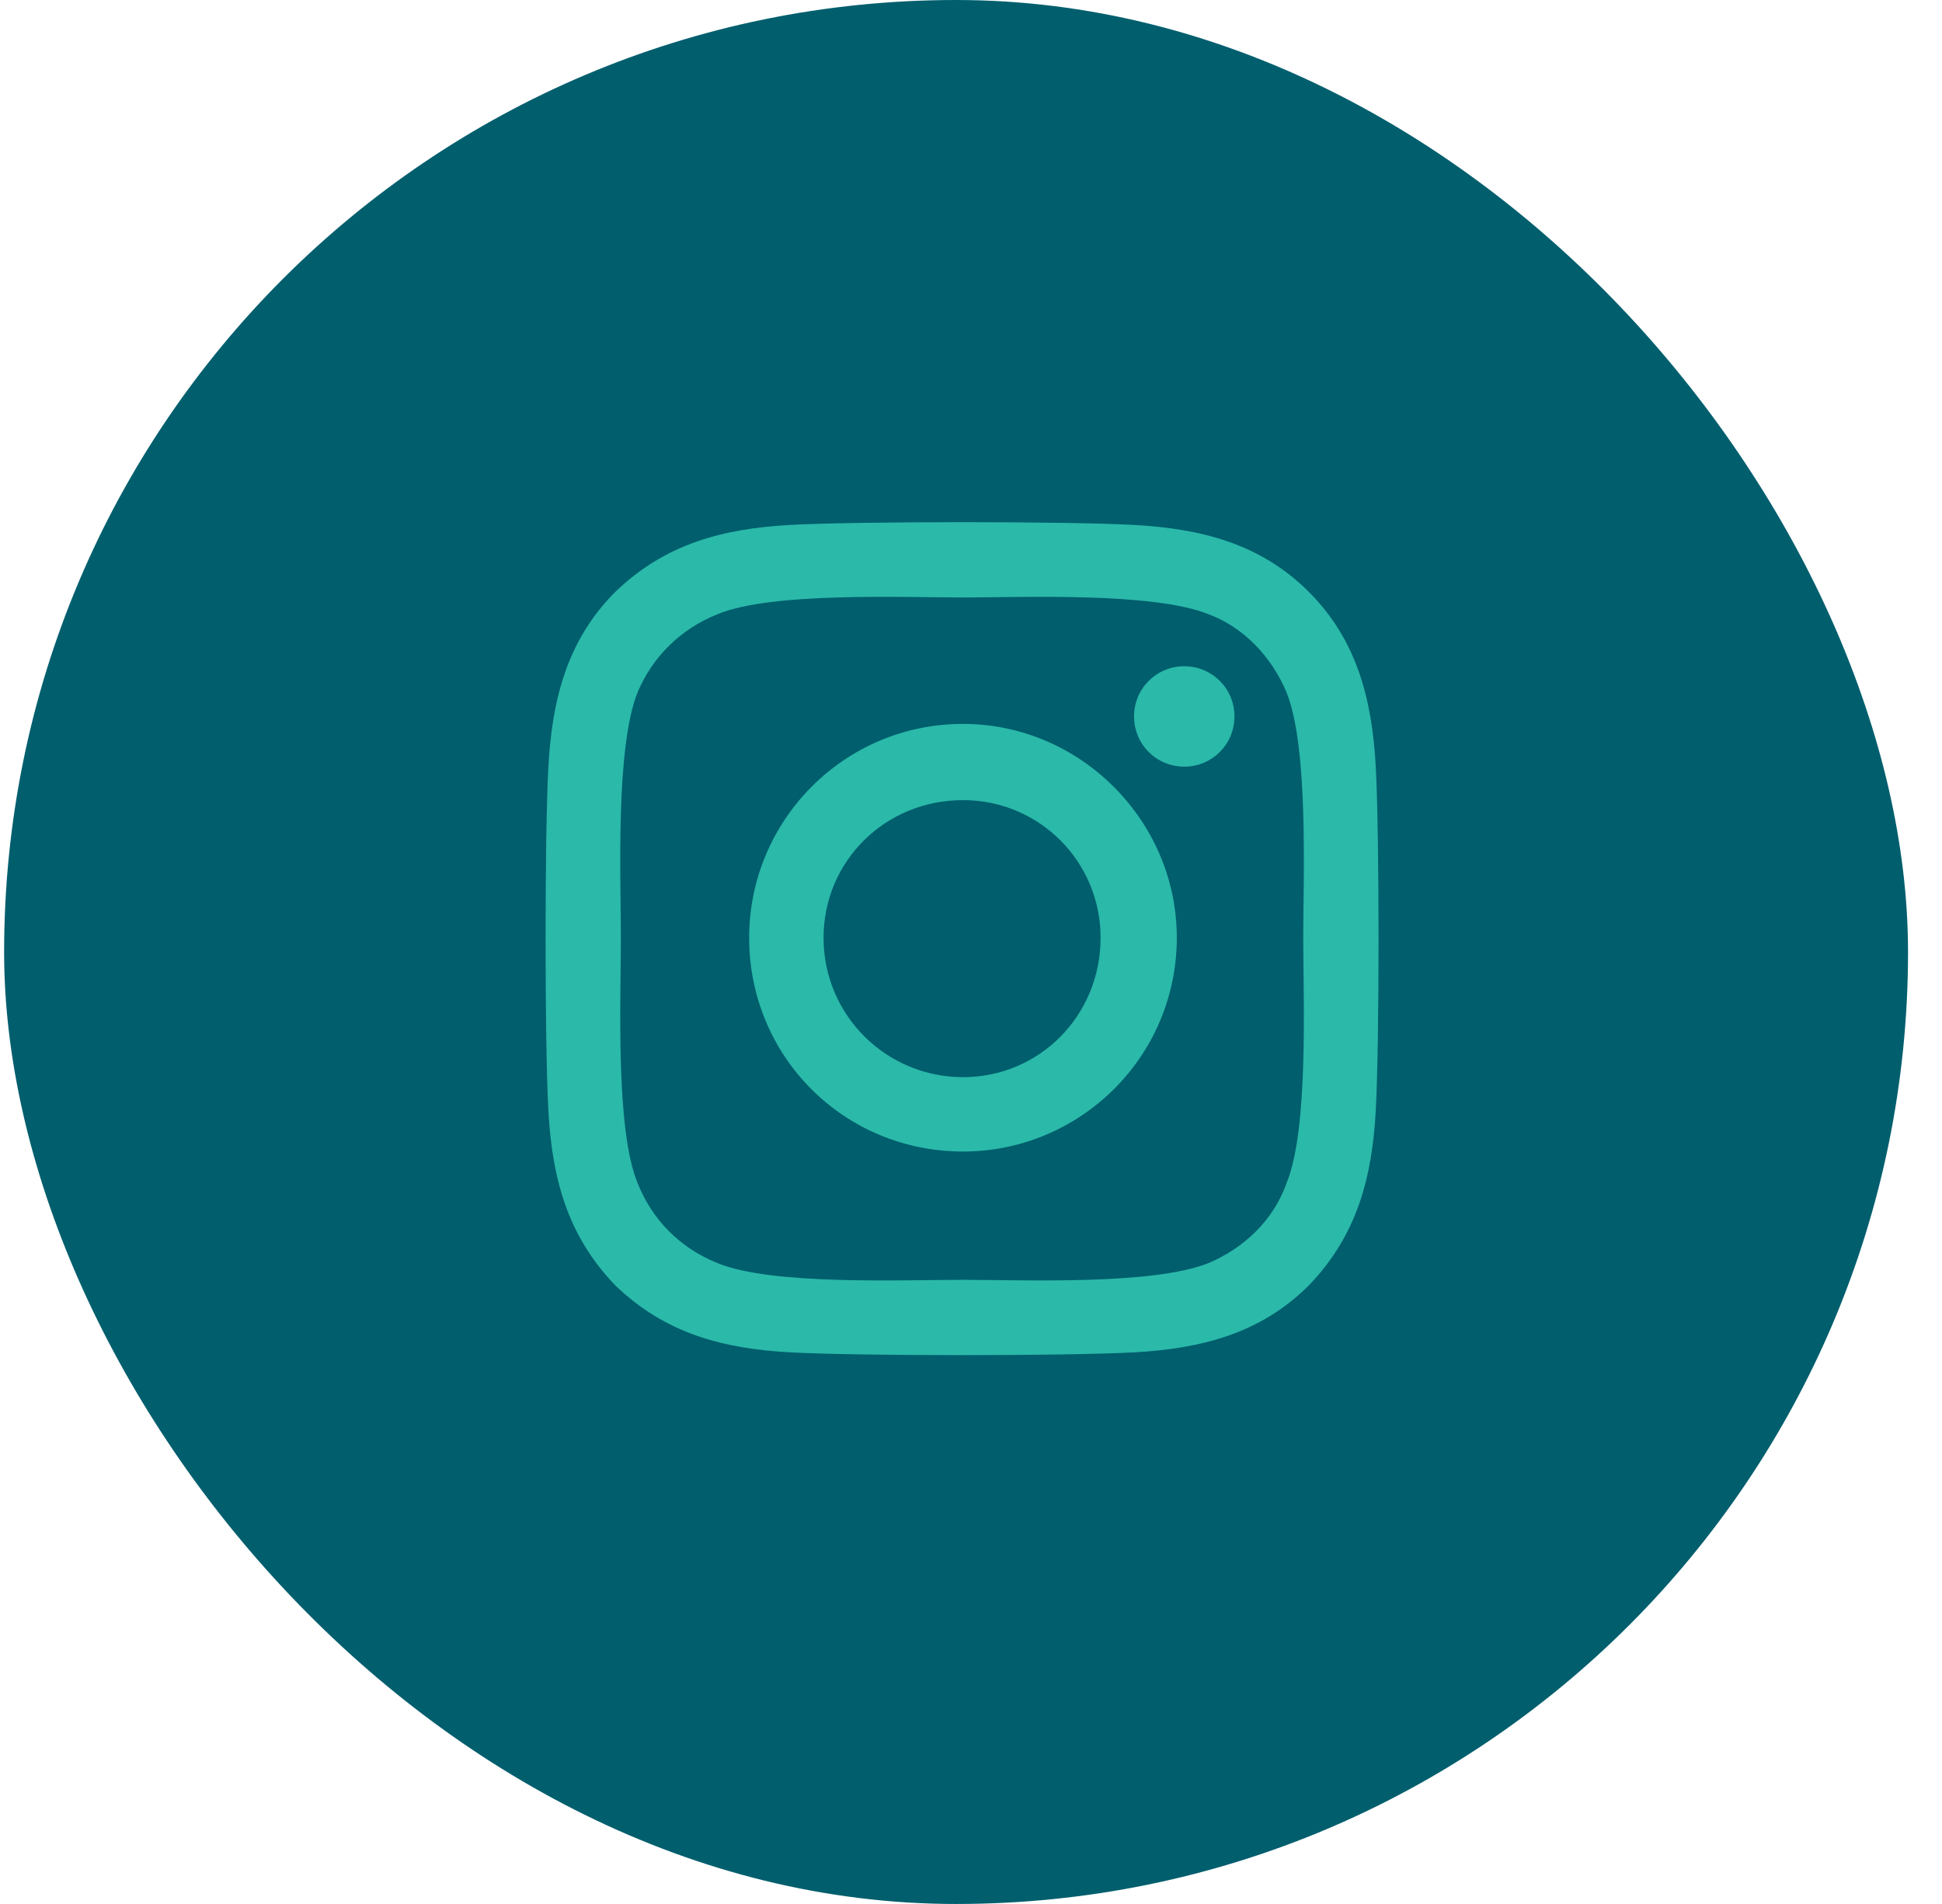
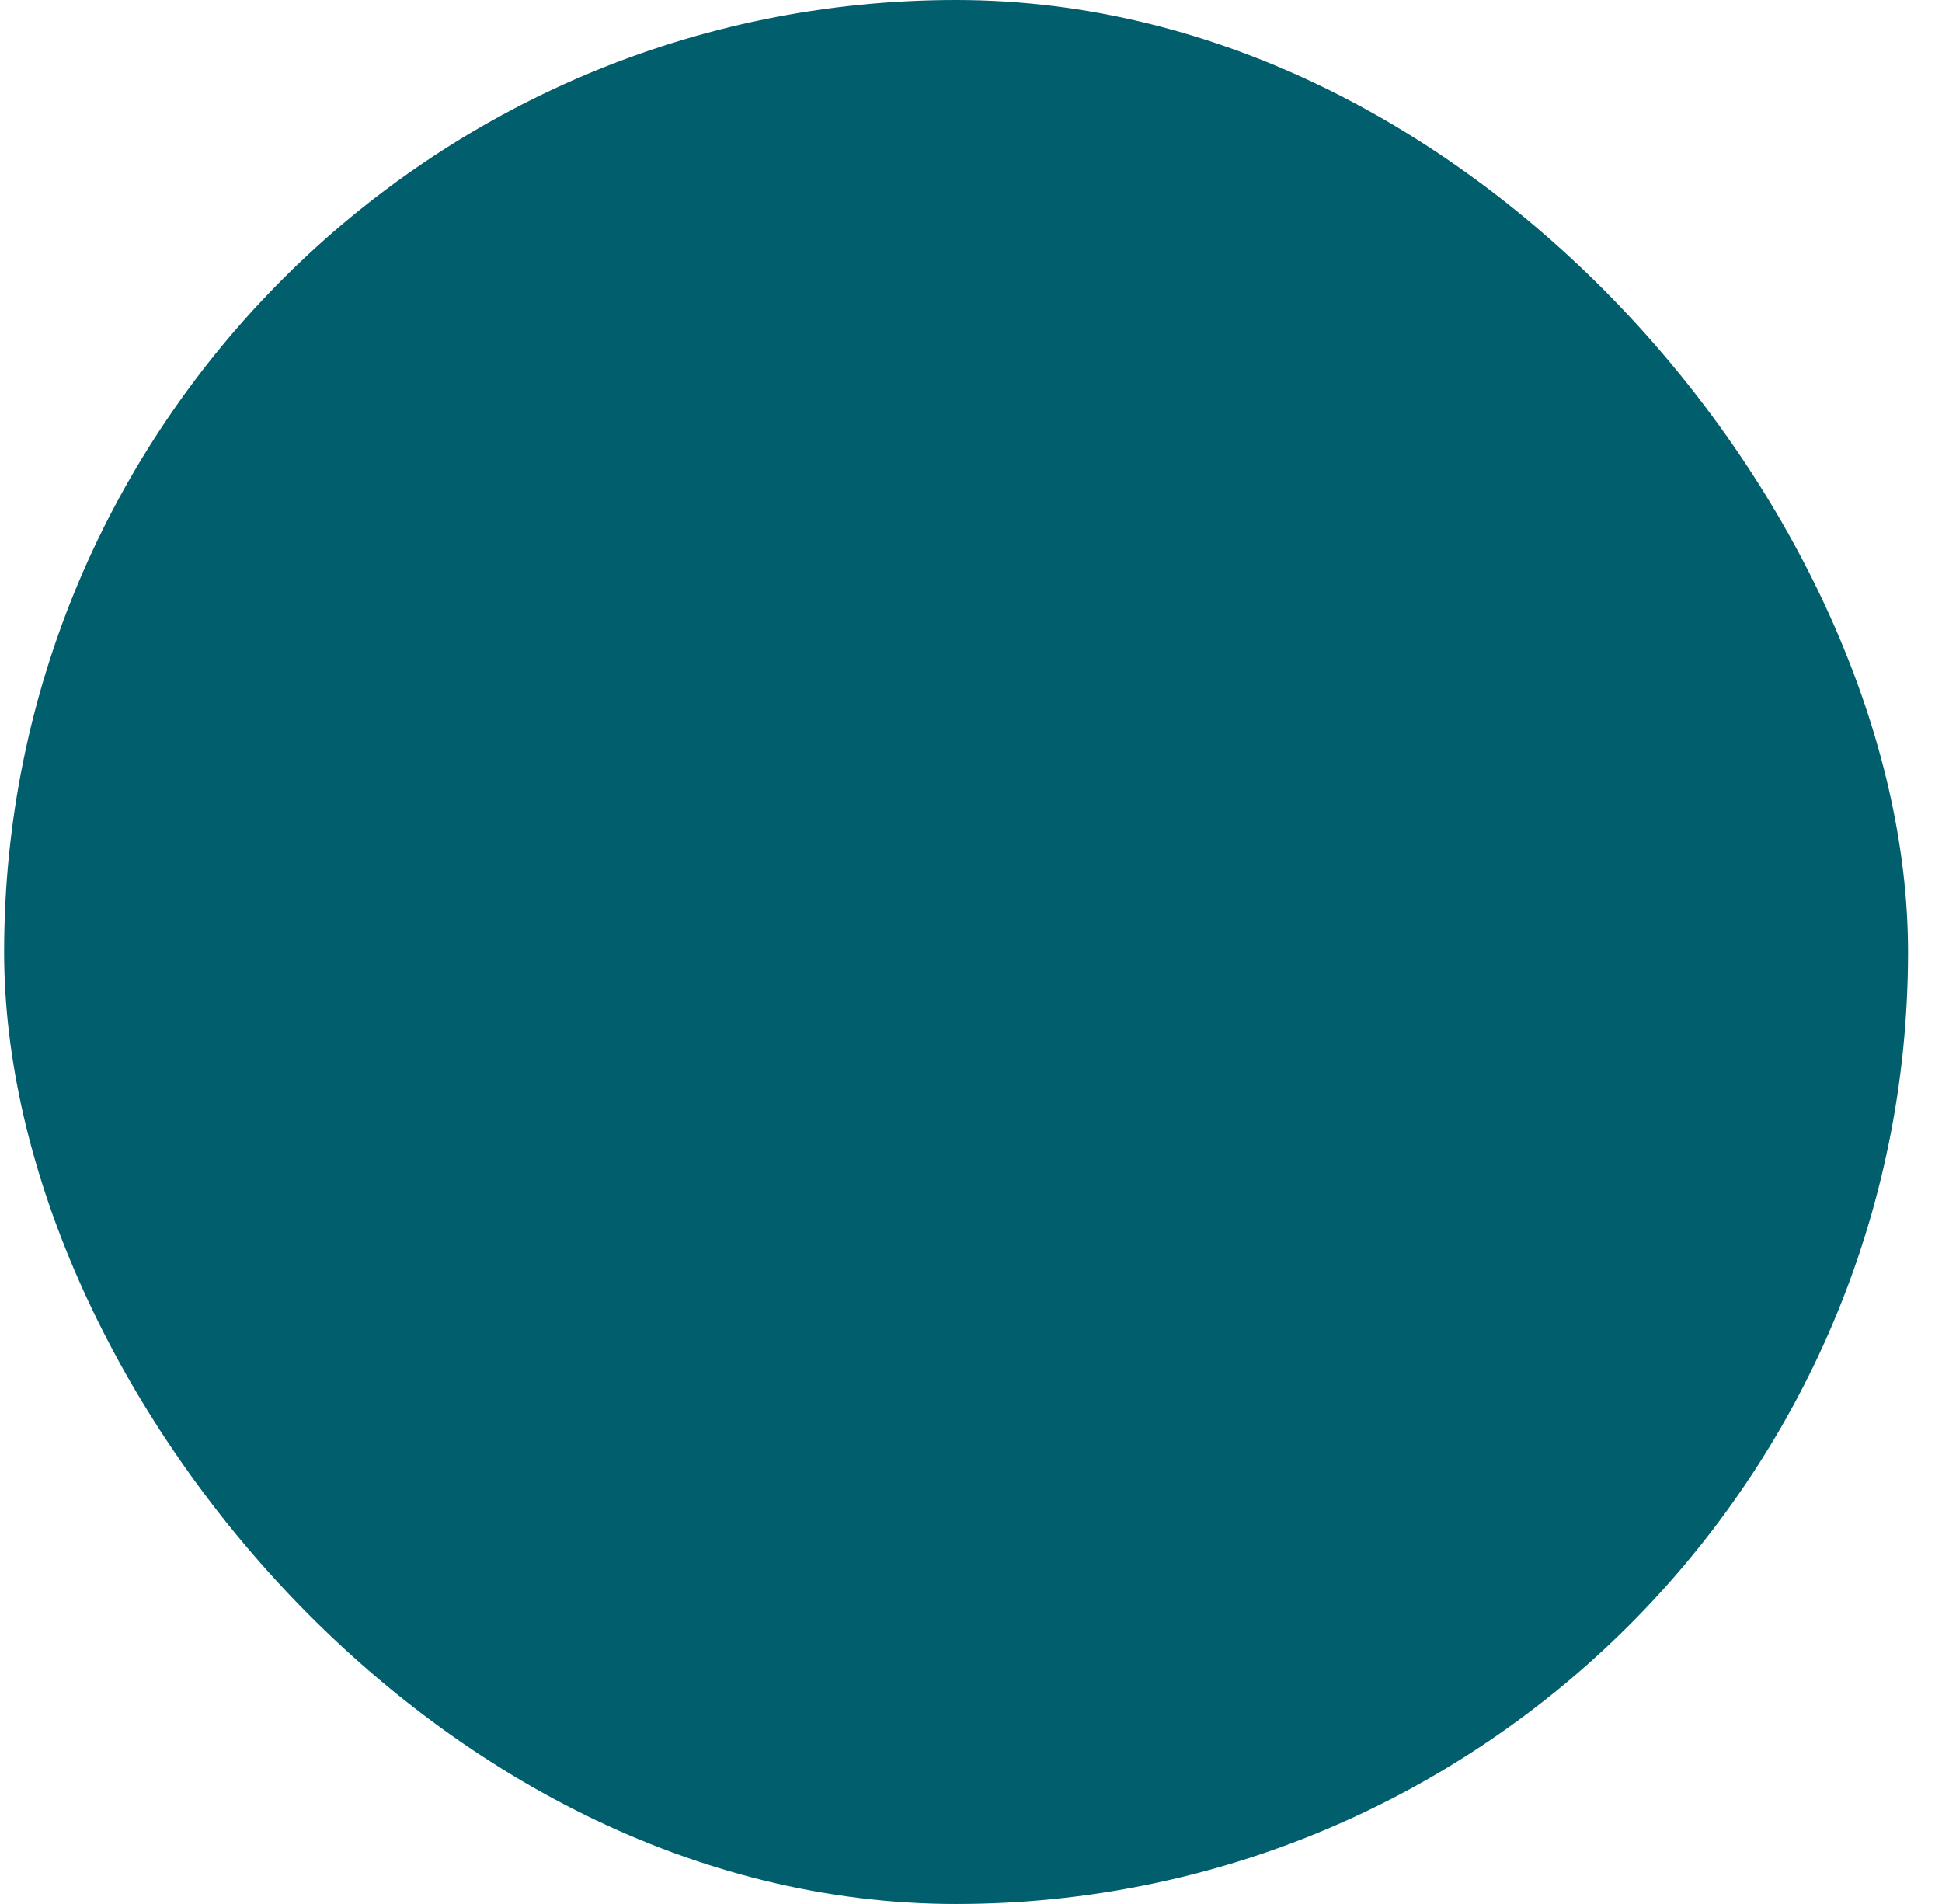
<svg xmlns="http://www.w3.org/2000/svg" width="51" height="50" viewBox="0 0 51 50" fill="none">
  <rect x="0.108" width="50" height="50" rx="25" fill="#005E6D" />
-   <path d="M25.29 19.01C28.366 19.01 30.905 21.549 30.905 24.625C30.905 27.75 28.366 30.24 25.29 30.24C22.165 30.24 19.674 27.75 19.674 24.625C19.674 21.549 22.165 19.01 25.29 19.01ZM25.29 28.287C27.292 28.287 28.903 26.676 28.903 24.625C28.903 22.623 27.292 21.012 25.29 21.012C23.239 21.012 21.628 22.623 21.628 24.625C21.628 26.676 23.288 28.287 25.29 28.287ZM32.419 18.814C32.419 19.547 31.833 20.133 31.1 20.133C30.368 20.133 29.782 19.547 29.782 18.814C29.782 18.082 30.368 17.496 31.1 17.496C31.833 17.496 32.419 18.082 32.419 18.814ZM36.13 20.133C36.227 21.939 36.227 27.359 36.13 29.166C36.032 30.924 35.641 32.438 34.372 33.756C33.102 35.025 31.54 35.416 29.782 35.514C27.975 35.611 22.555 35.611 20.749 35.514C18.991 35.416 17.477 35.025 16.159 33.756C14.889 32.438 14.499 30.924 14.401 29.166C14.303 27.359 14.303 21.939 14.401 20.133C14.499 18.375 14.889 16.812 16.159 15.543C17.477 14.273 18.991 13.883 20.749 13.785C22.555 13.688 27.975 13.688 29.782 13.785C31.54 13.883 33.102 14.273 34.372 15.543C35.641 16.812 36.032 18.375 36.13 20.133ZM33.786 31.07C34.372 29.654 34.225 26.236 34.225 24.625C34.225 23.062 34.372 19.645 33.786 18.18C33.395 17.252 32.663 16.471 31.735 16.129C30.27 15.543 26.852 15.69 25.29 15.69C23.678 15.69 20.26 15.543 18.844 16.129C17.868 16.52 17.135 17.252 16.745 18.18C16.159 19.645 16.305 23.062 16.305 24.625C16.305 26.236 16.159 29.654 16.745 31.07C17.135 32.047 17.868 32.779 18.844 33.17C20.26 33.756 23.678 33.609 25.29 33.609C26.852 33.609 30.27 33.756 31.735 33.17C32.663 32.779 33.444 32.047 33.786 31.07Z" fill="#2BB9A9" />
</svg>